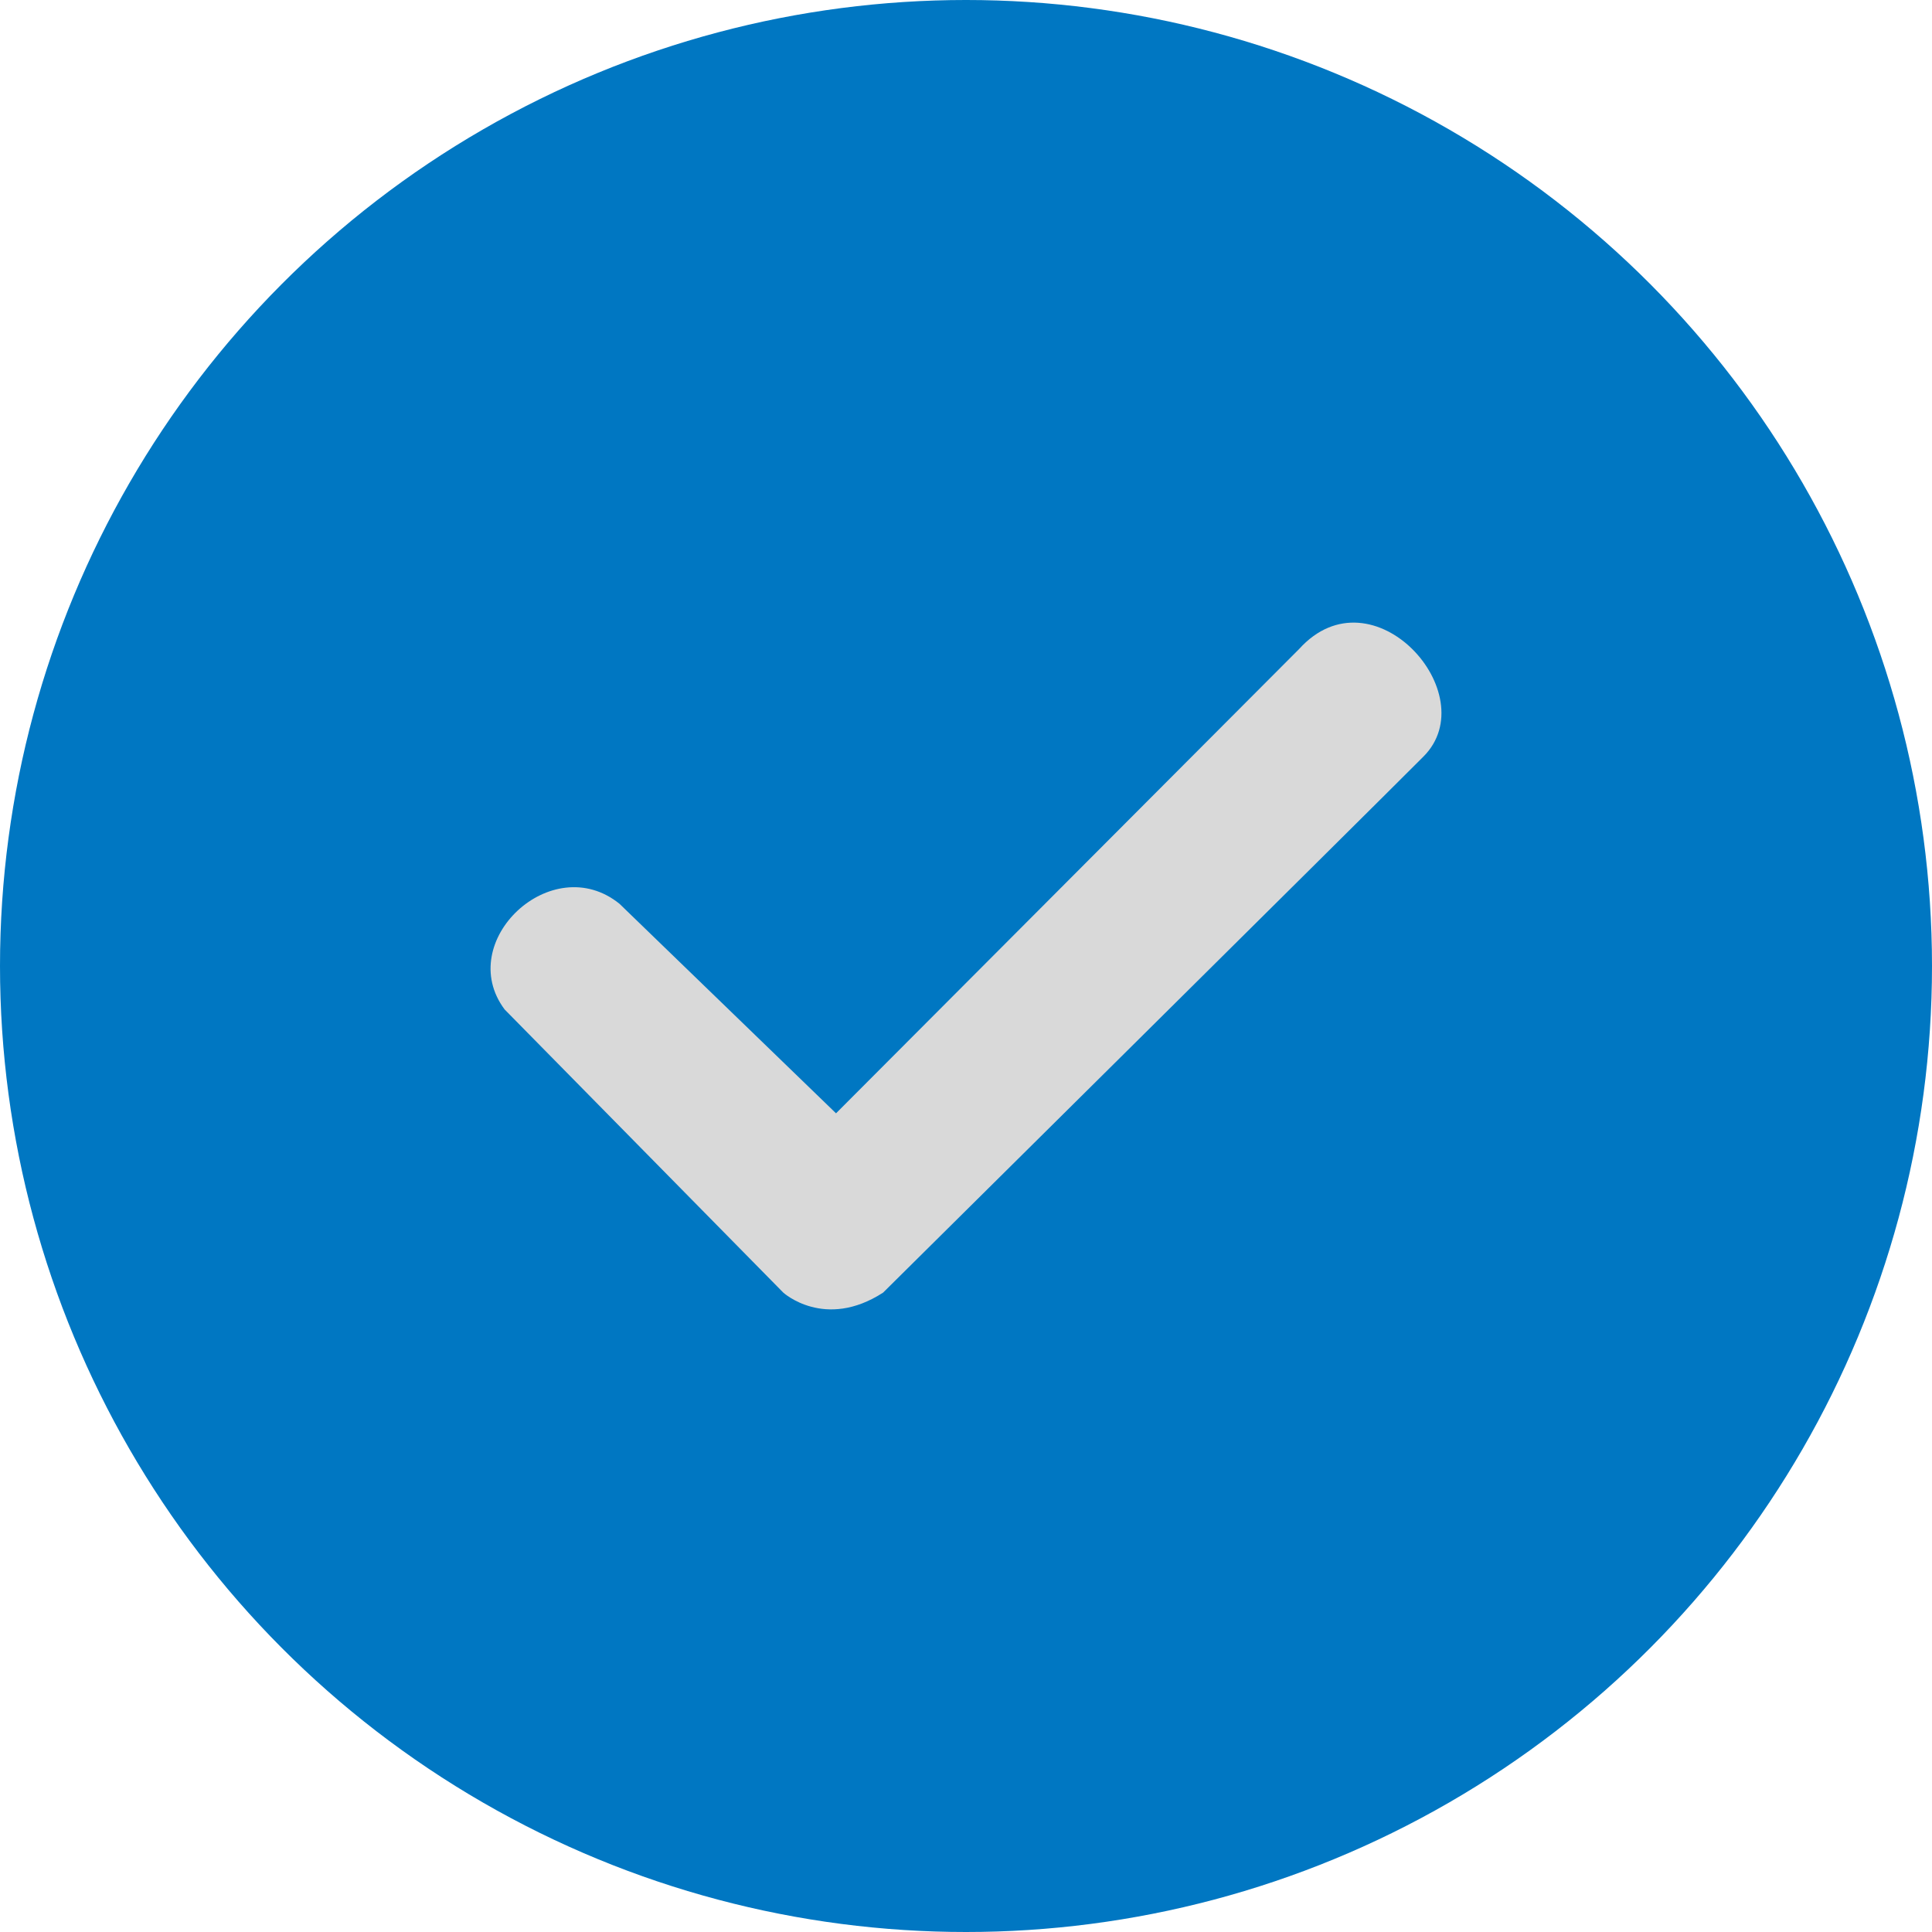
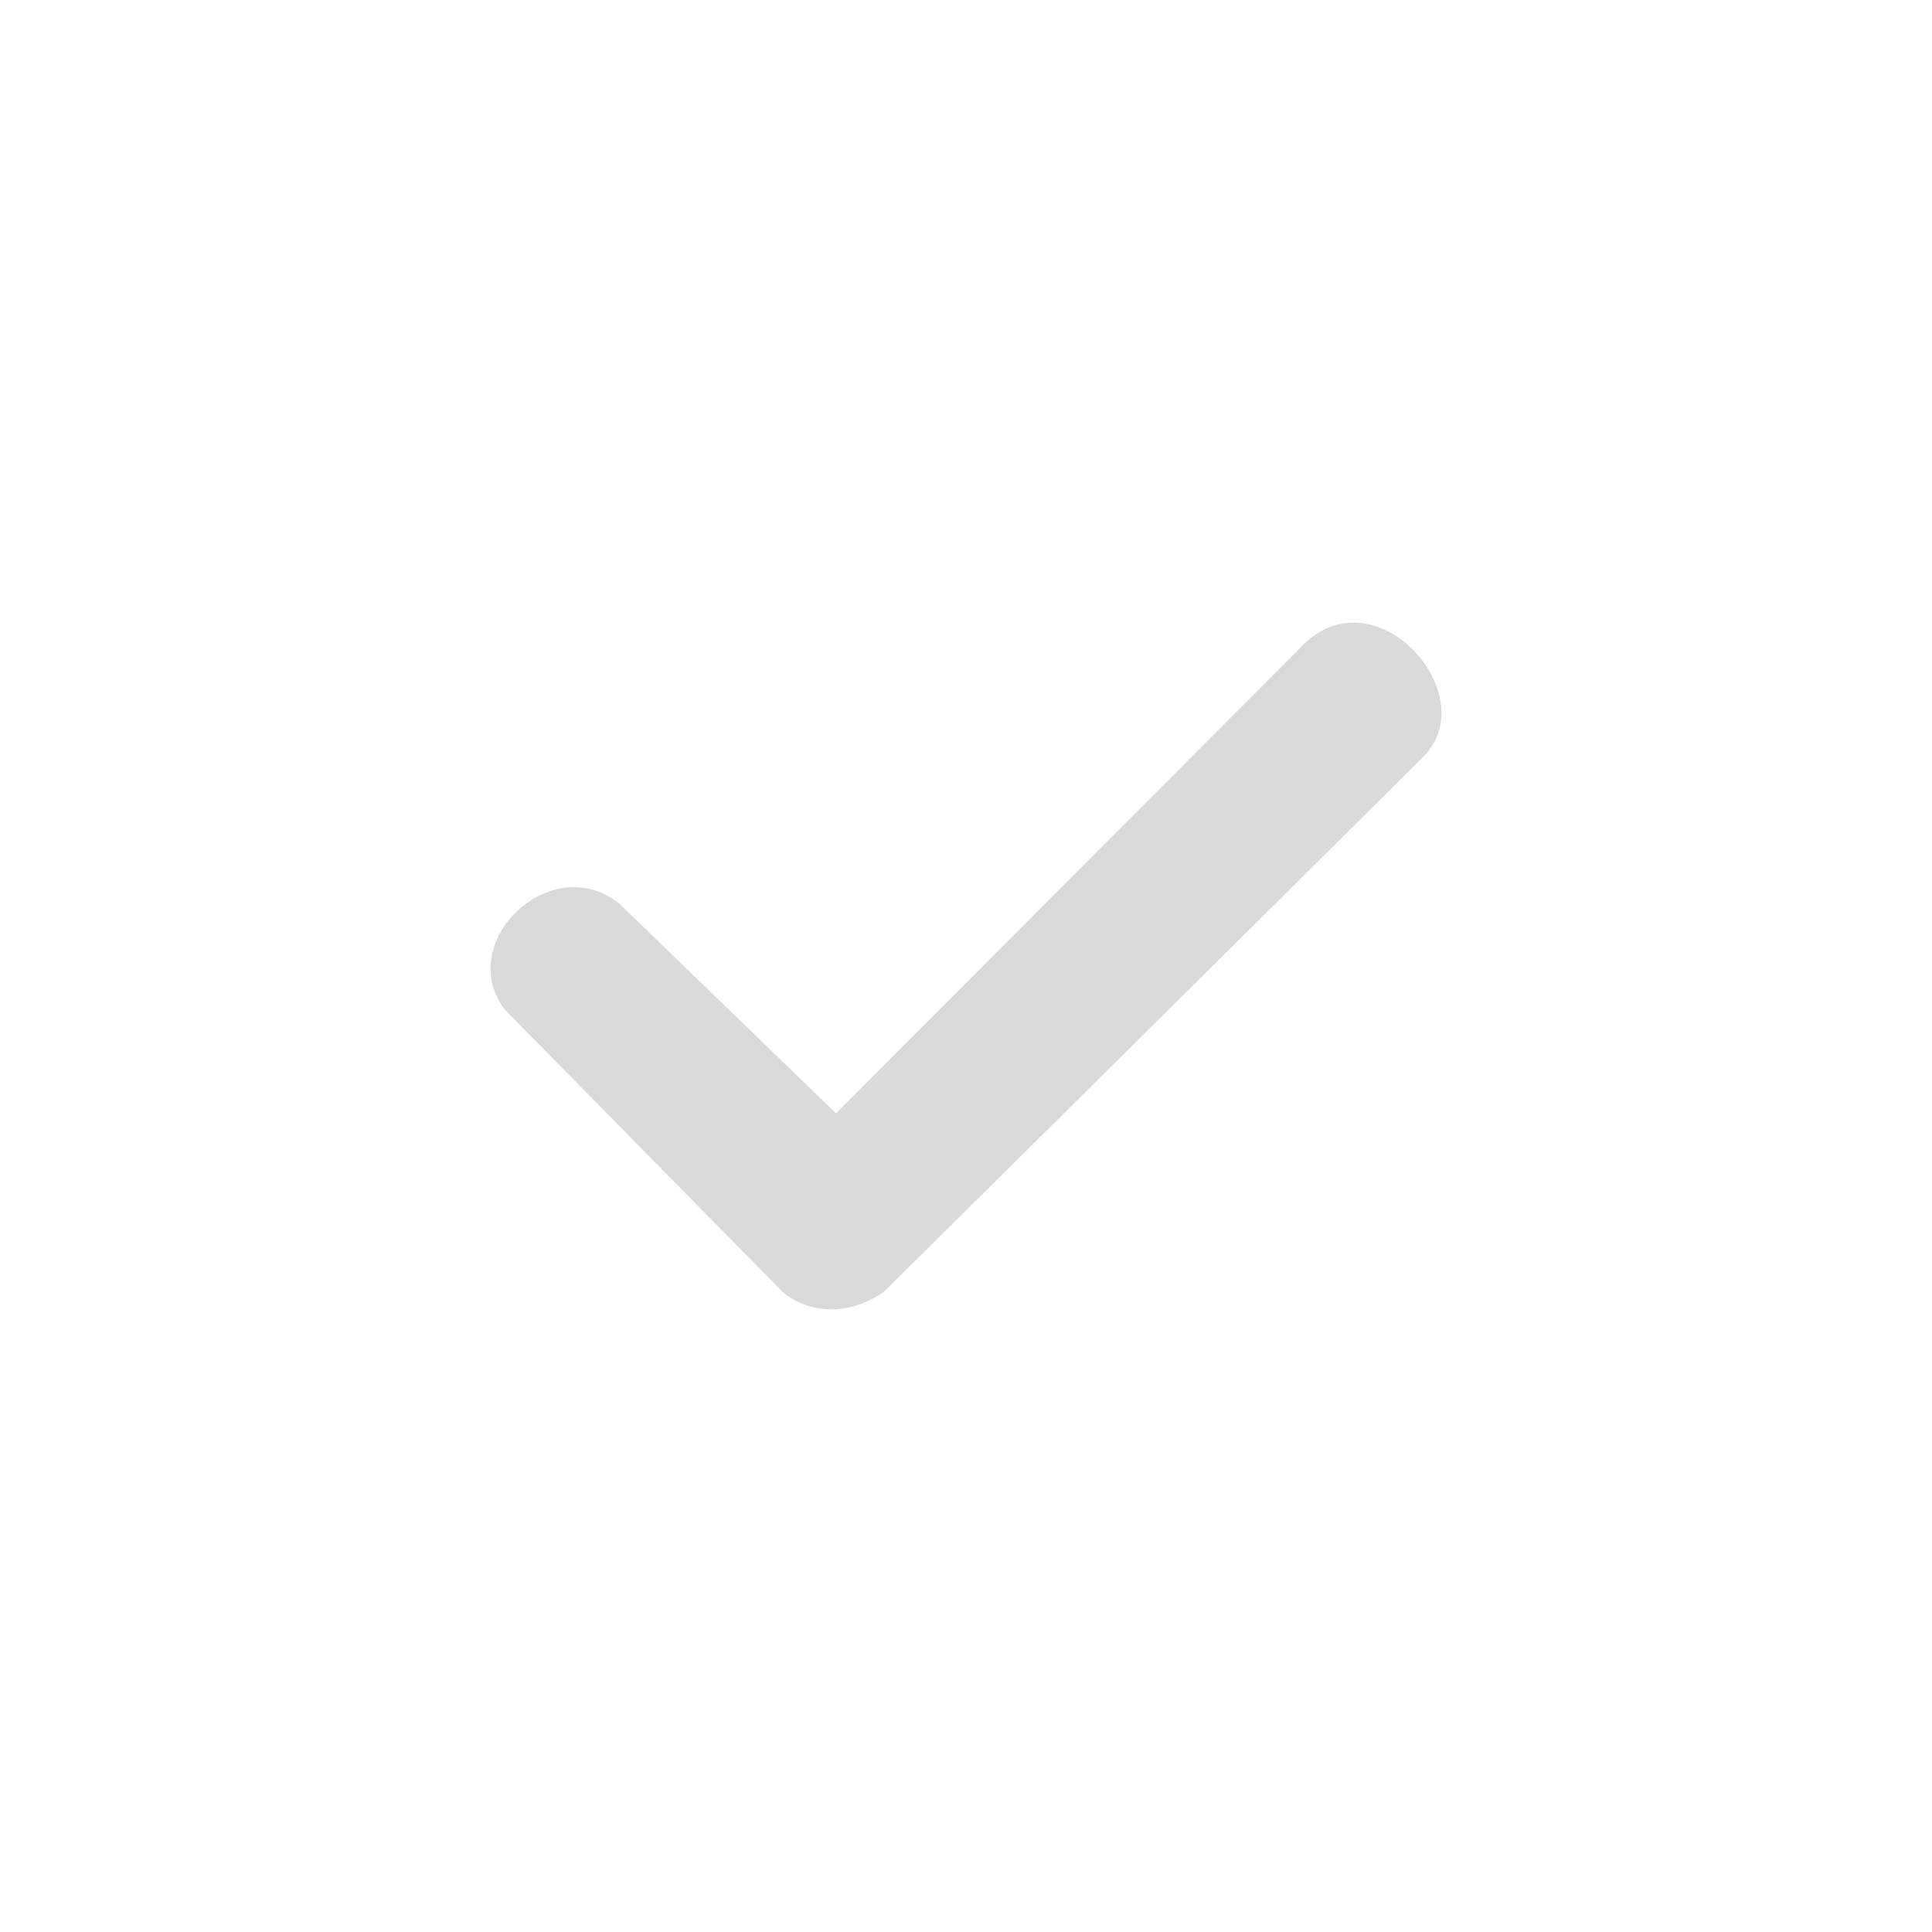
<svg xmlns="http://www.w3.org/2000/svg" width="40" height="40" viewBox="0 0 40 40" fill="none">
-   <circle cx="20" cy="20" r="20" fill="#0077C2" />
  <path d="M10.448 20.9C9.396 19.494 11.423 17.579 12.826 18.712L17.309 23.05L26.898 13.436C28.419 11.756 30.758 14.374 29.471 15.664C28.185 16.953 18.284 26.762 18.284 26.762C17.075 27.544 16.217 26.762 16.217 26.762L10.448 20.9Z" fill="#D9D9D9" />
</svg>